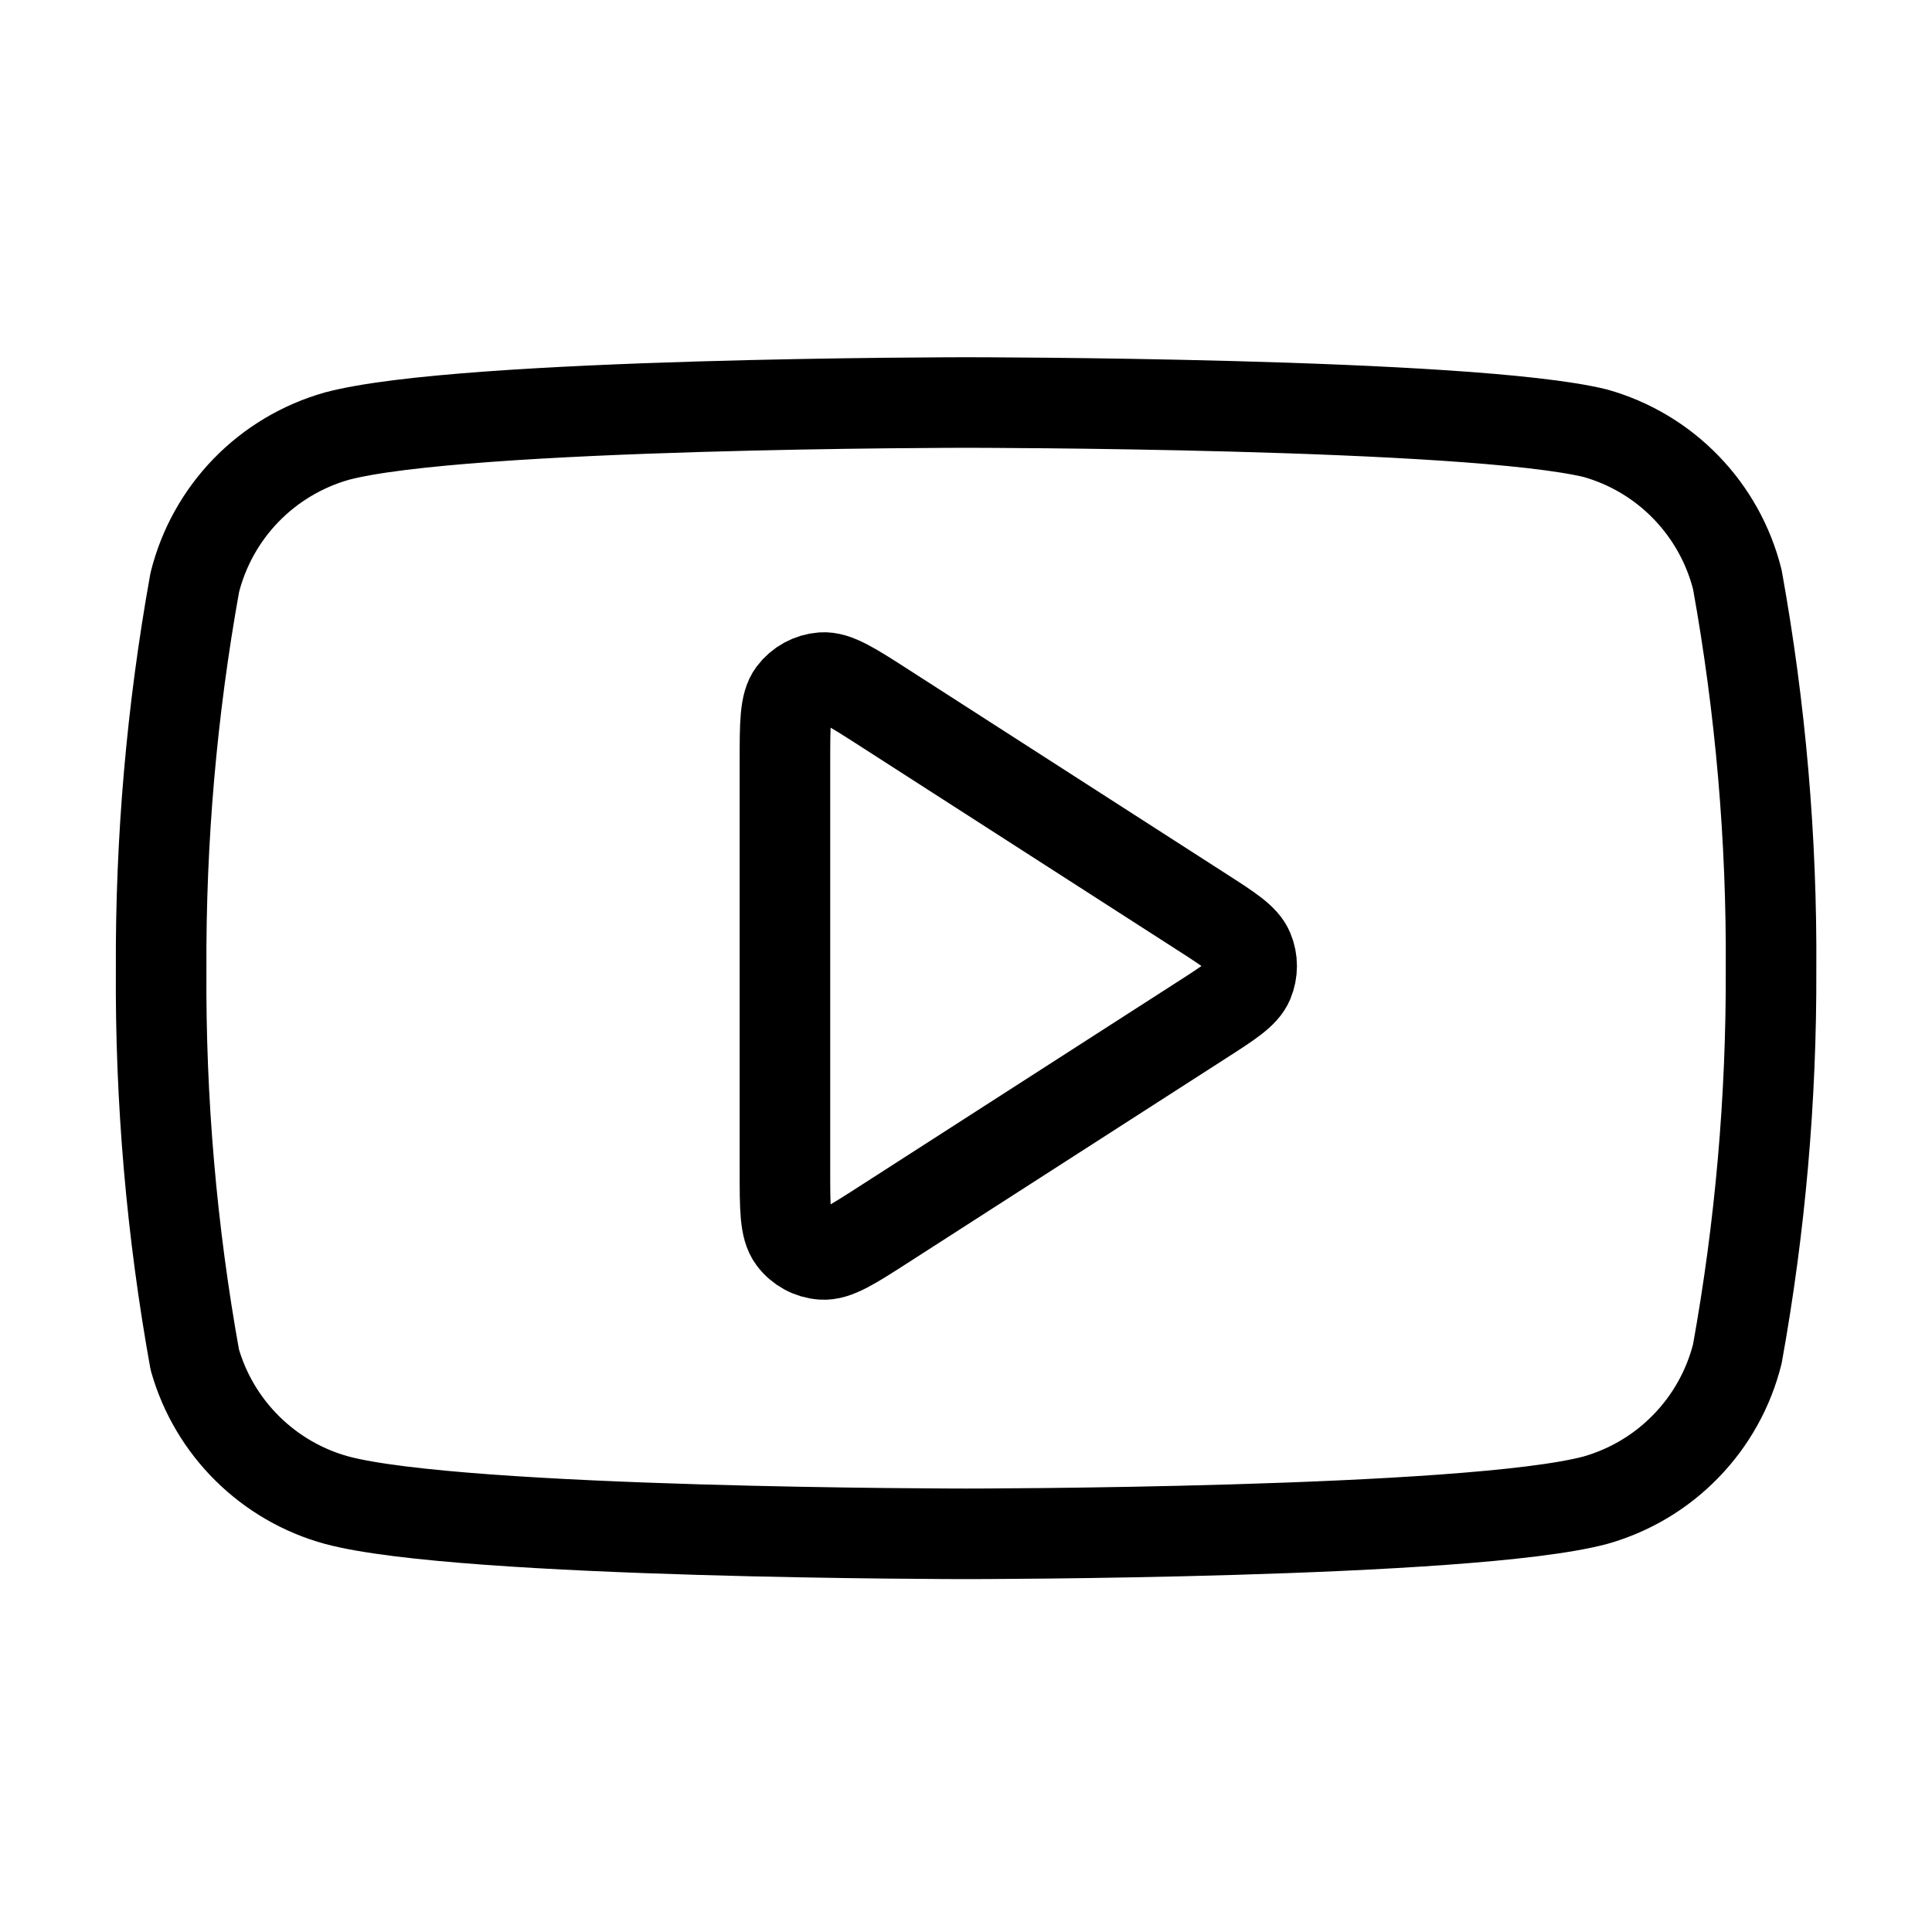
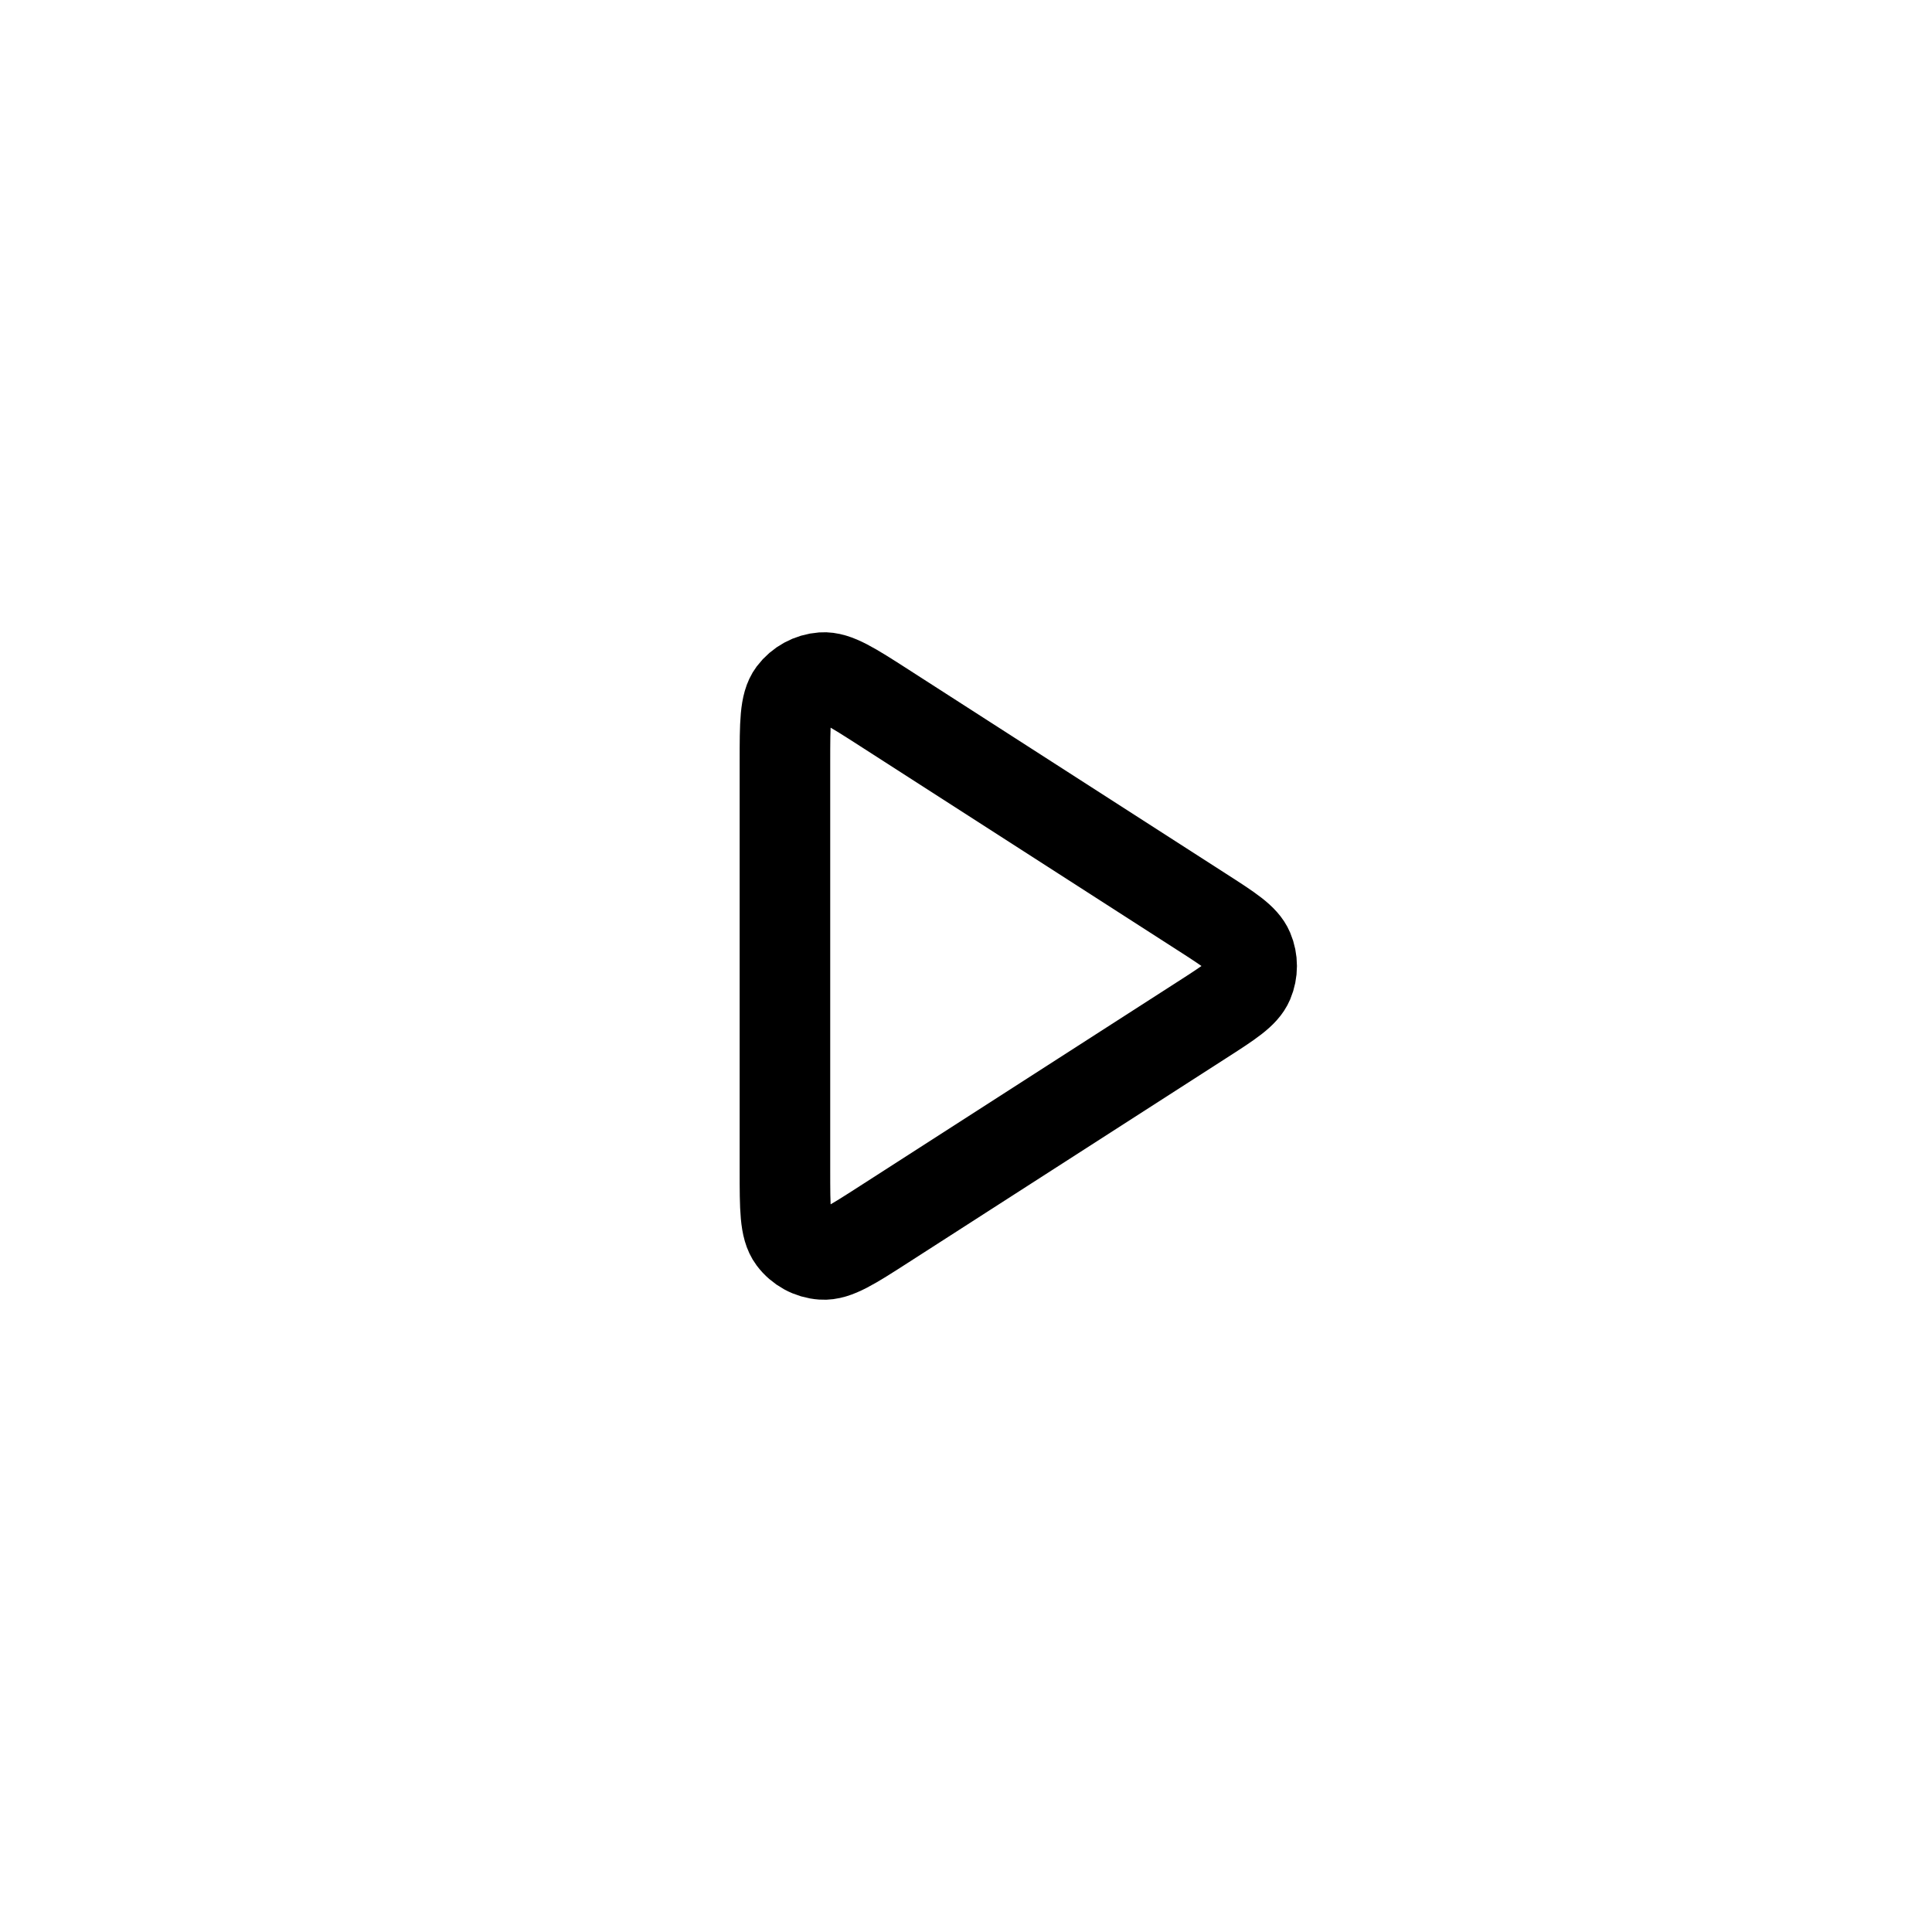
<svg xmlns="http://www.w3.org/2000/svg" width="32" height="32" viewBox="0 0 32 32" fill="none">
-   <path d="M28.776 9.6C28.632 9.025 28.339 8.498 27.926 8.072C27.514 7.646 26.996 7.337 26.425 7.176C24.34 6.667 16.001 6.667 16.001 6.667C16.001 6.667 7.662 6.667 5.578 7.224C5.007 7.386 4.489 7.695 4.076 8.12C3.663 8.546 3.37 9.073 3.226 9.648C2.845 11.764 2.658 13.91 2.669 16.06C2.655 18.226 2.842 20.389 3.226 22.52C3.385 23.078 3.685 23.585 4.097 23.992C4.509 24.4 5.019 24.695 5.578 24.848C7.662 25.405 16.001 25.405 16.001 25.405C16.001 25.405 24.34 25.405 26.425 24.848C26.996 24.686 27.514 24.377 27.926 23.951C28.339 23.526 28.632 22.999 28.776 22.424C29.155 20.324 29.342 18.194 29.334 16.06C29.348 13.894 29.161 11.732 28.776 9.6Z" stroke="black" stroke-width="1.5" stroke-linecap="round" stroke-linejoin="round" />
  <path d="M13.001 12.62C13.001 11.984 13.001 11.666 13.134 11.488C13.25 11.334 13.428 11.237 13.62 11.223C13.842 11.207 14.11 11.379 14.645 11.723L19.902 15.103C20.366 15.401 20.599 15.551 20.679 15.741C20.749 15.906 20.749 16.094 20.679 16.26C20.599 16.449 20.366 16.599 19.902 16.897L14.645 20.277C14.11 20.621 13.842 20.793 13.62 20.777C13.428 20.764 13.25 20.667 13.134 20.512C13.001 20.334 13.001 20.016 13.001 19.38V12.62Z" stroke="black" stroke-width="1.5" stroke-linecap="round" stroke-linejoin="round" />
</svg>